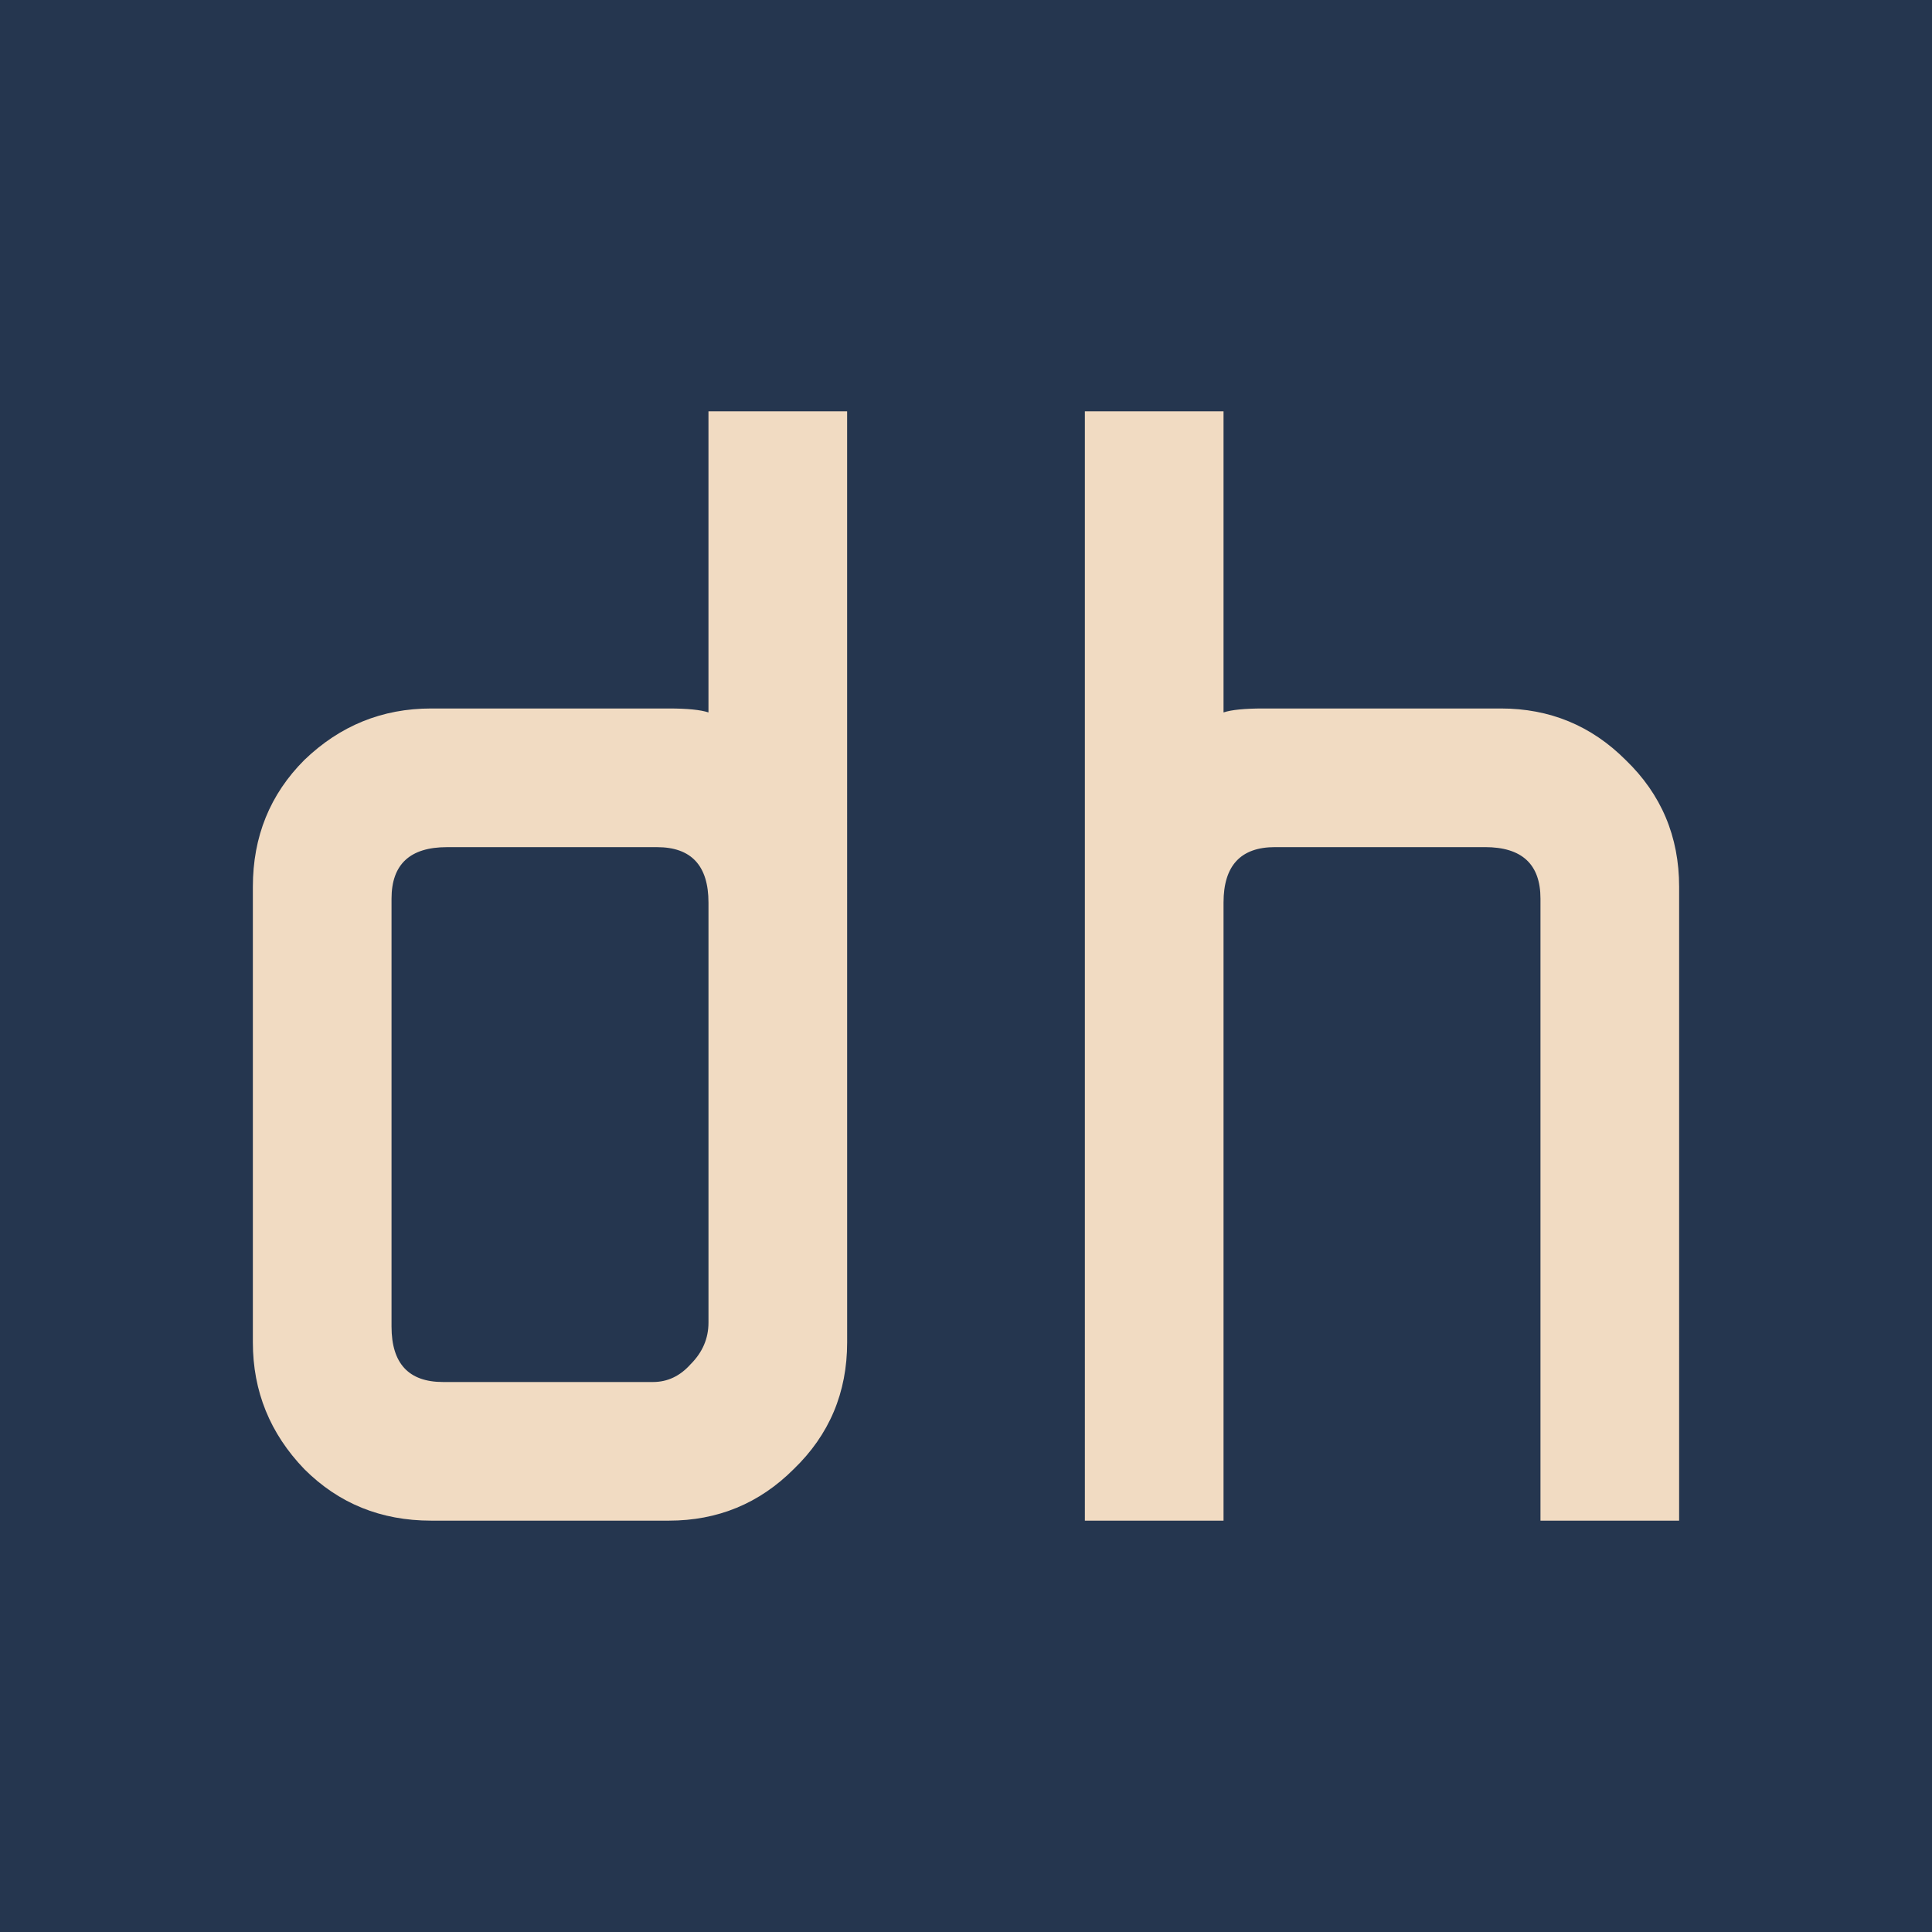
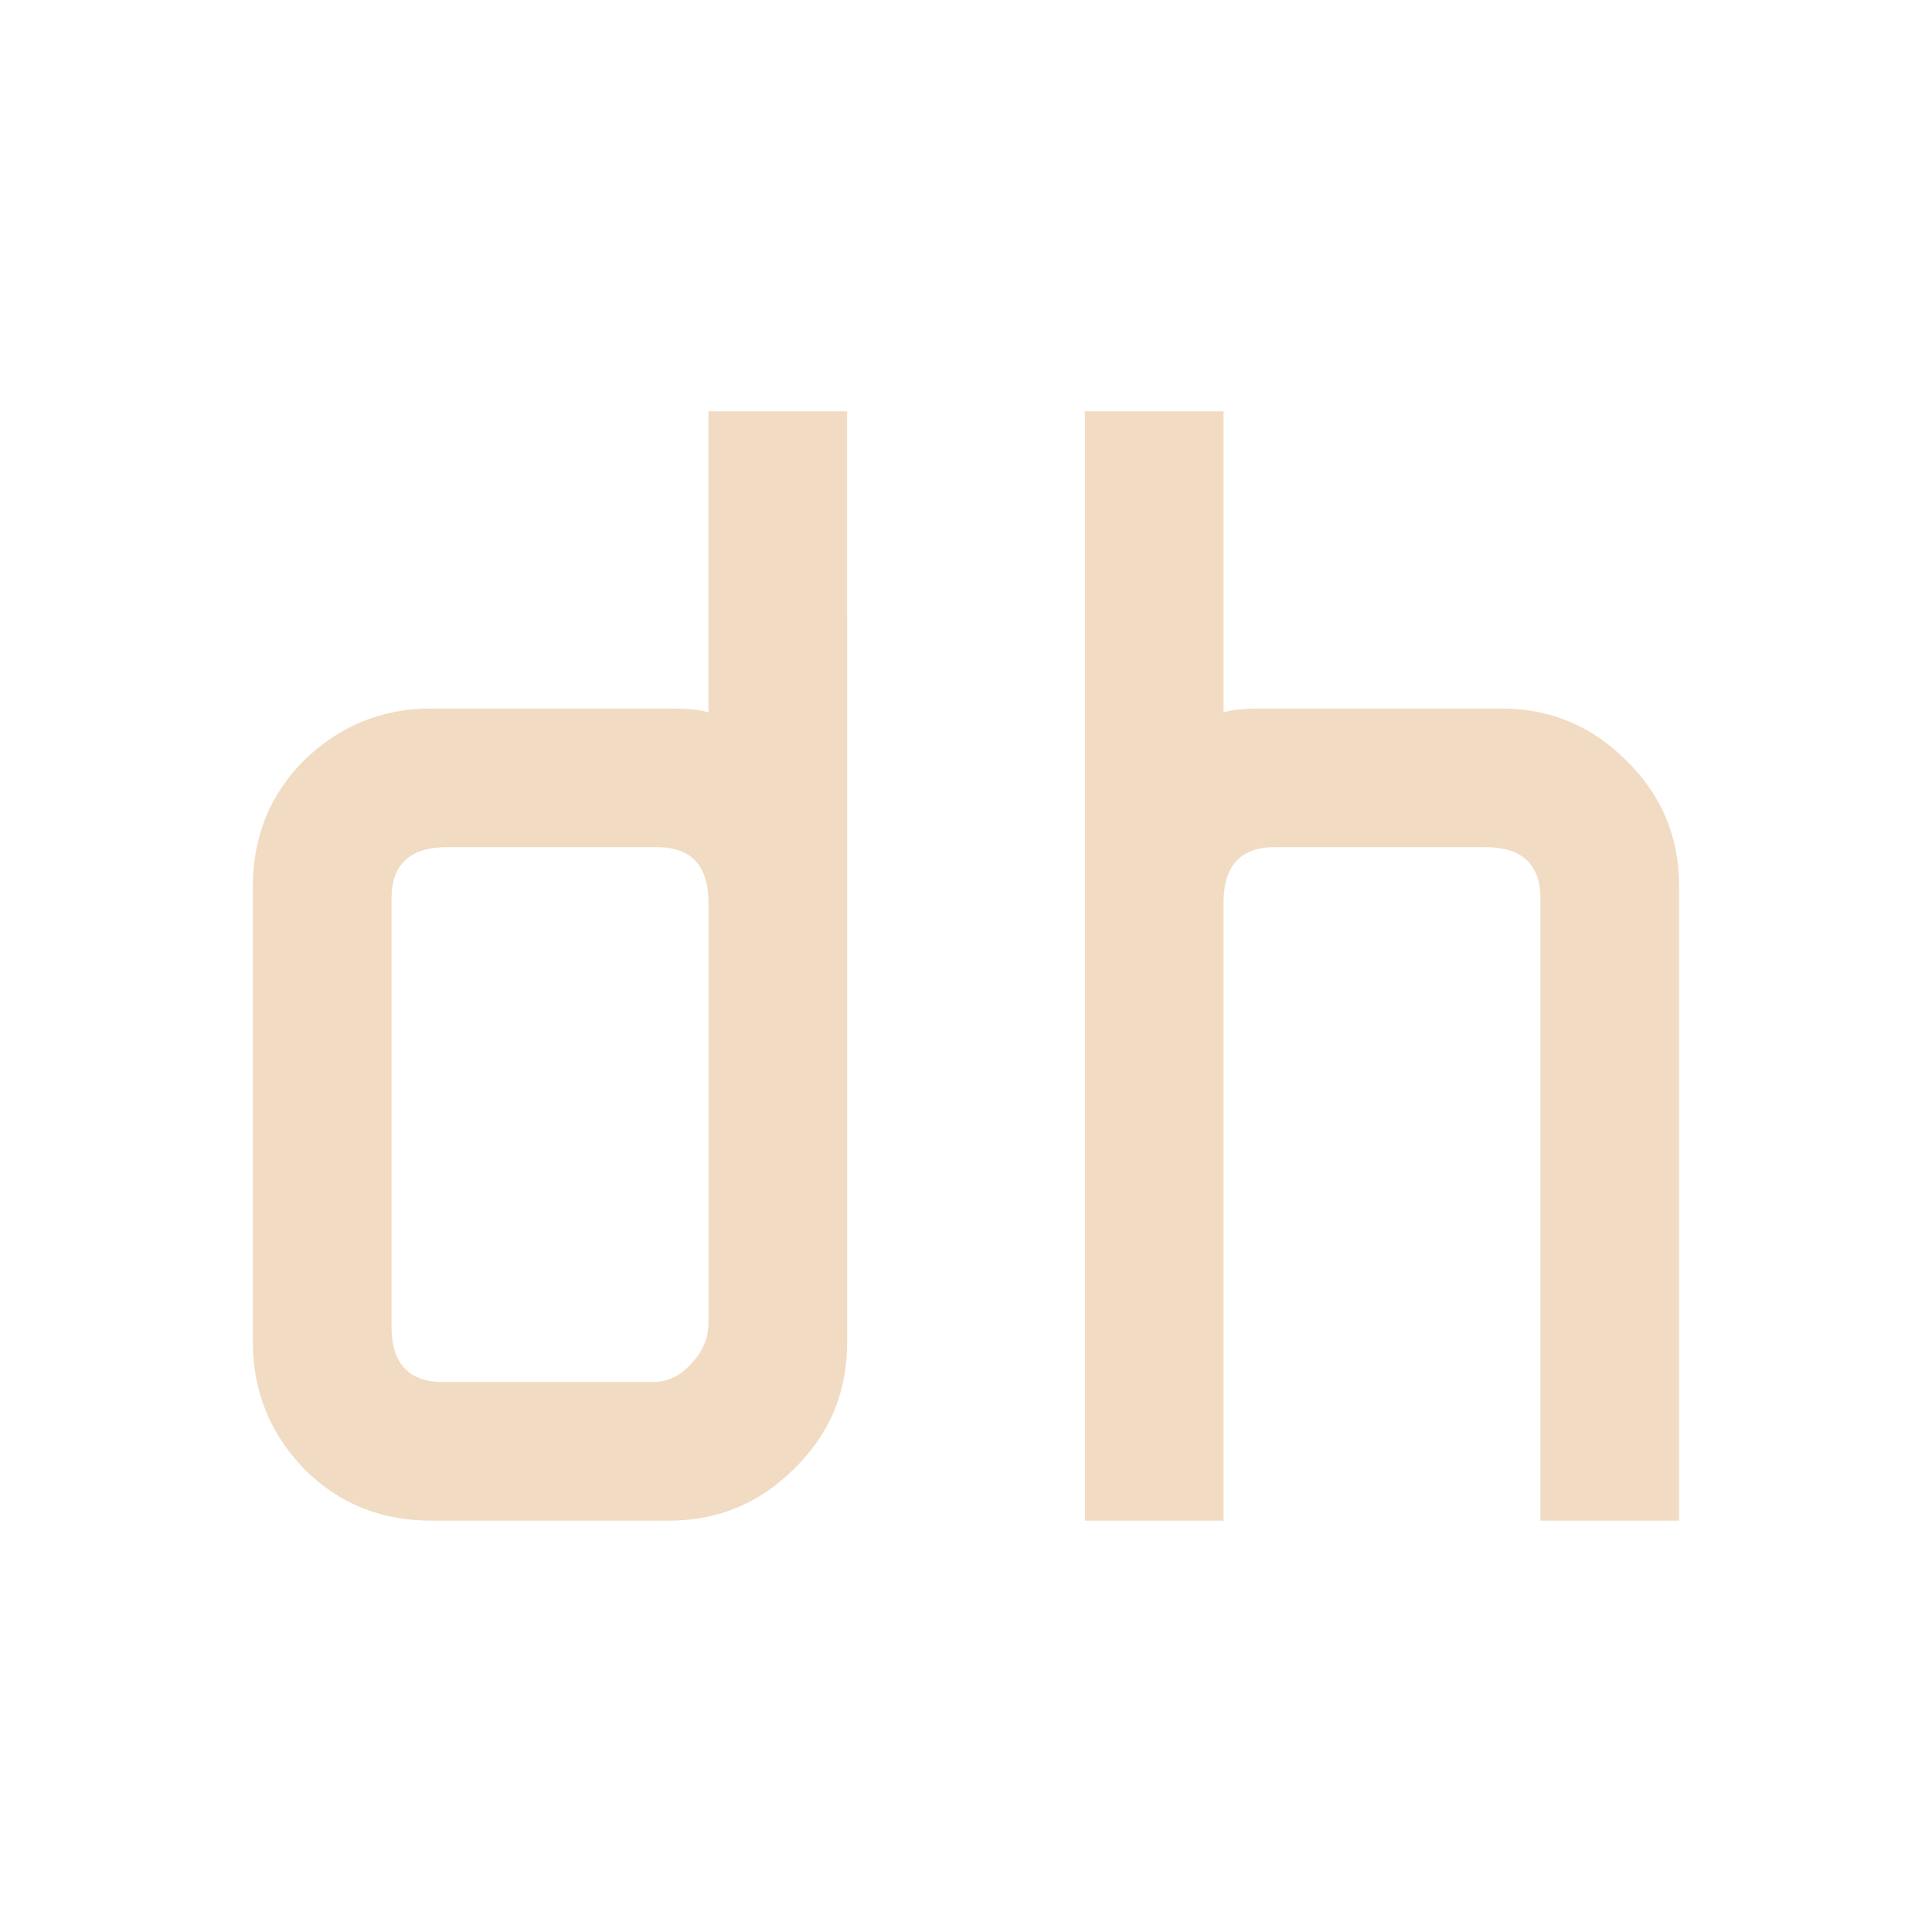
<svg xmlns="http://www.w3.org/2000/svg" xml:space="preserve" width="512" height="512" viewBox="0 0 135.467 135.467">
-   <path fill="#25364f" fill-rule="evenodd" d="M0 0h135.467v135.467H0z" paint-order="stroke fill markers" />
  <g style="-inkscape-font-specification:Poppins" word-spacing="0">
    <path fill="#f1dbc2" d="M59.4 94.124q0 5.278-3.75 8.89-3.612 3.61-8.751 3.61H30.23q-5.278 0-8.89-3.61-3.61-3.75-3.61-8.89V62.177q0-5.278 3.61-8.889 3.75-3.611 8.89-3.611h16.668q1.944 0 2.778.277V28.842h9.722zm-9.723-1.39V63.29q0-3.89-3.612-3.89H31.342q-3.889 0-3.889 3.612v30.002q0 3.889 3.611 3.889h14.723q1.528 0 2.64-1.25 1.25-1.25 1.25-2.917zm68.059 13.891h-9.722V63.01q0-3.612-3.89-3.612H89.402q-3.611 0-3.611 3.89v43.336h-9.723V28.842h9.723v21.112q.833-.277 2.778-.277h16.668q5.139 0 8.75 3.611 3.75 3.611 3.75 8.89z" aria-label="dh" font-family="Poppins" font-size="118.063" letter-spacing="0" style="-inkscape-font-specification:&quot;Robust ICG&quot;" />
  </g>
</svg>